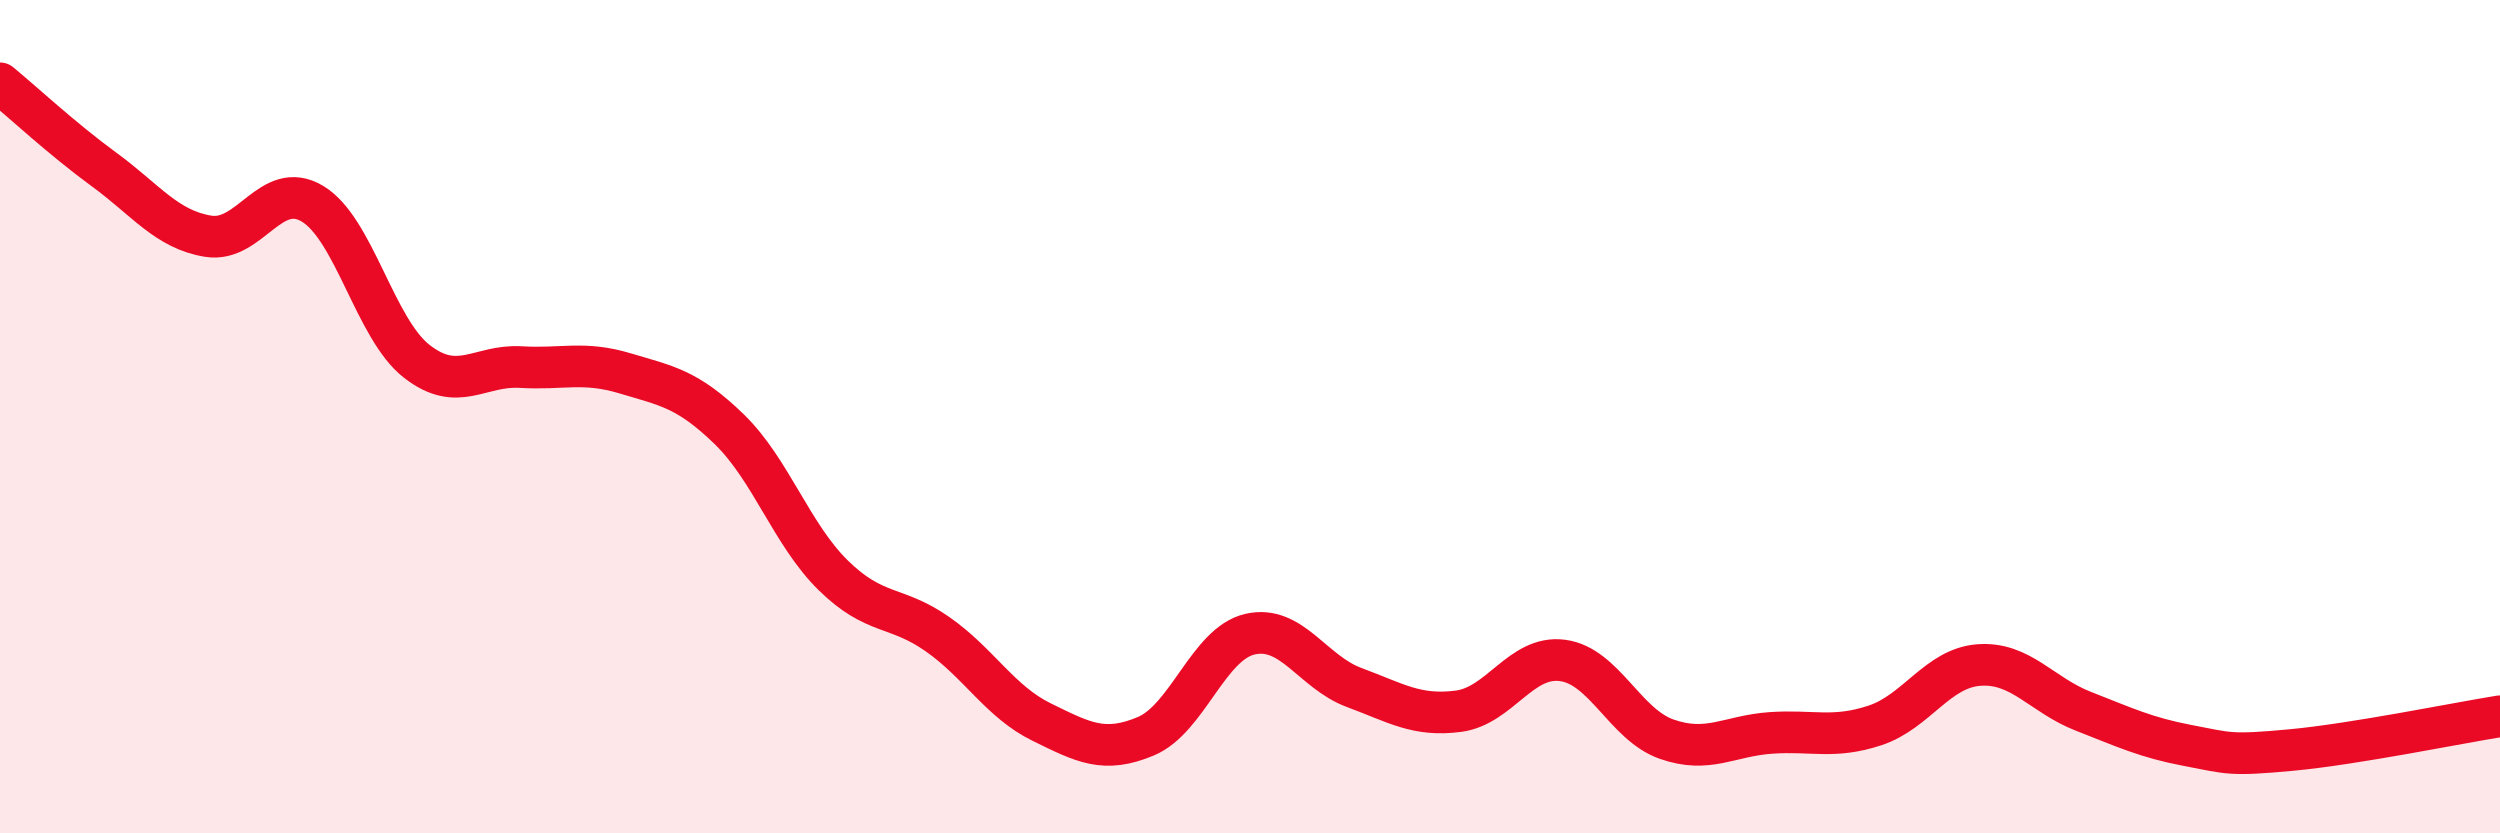
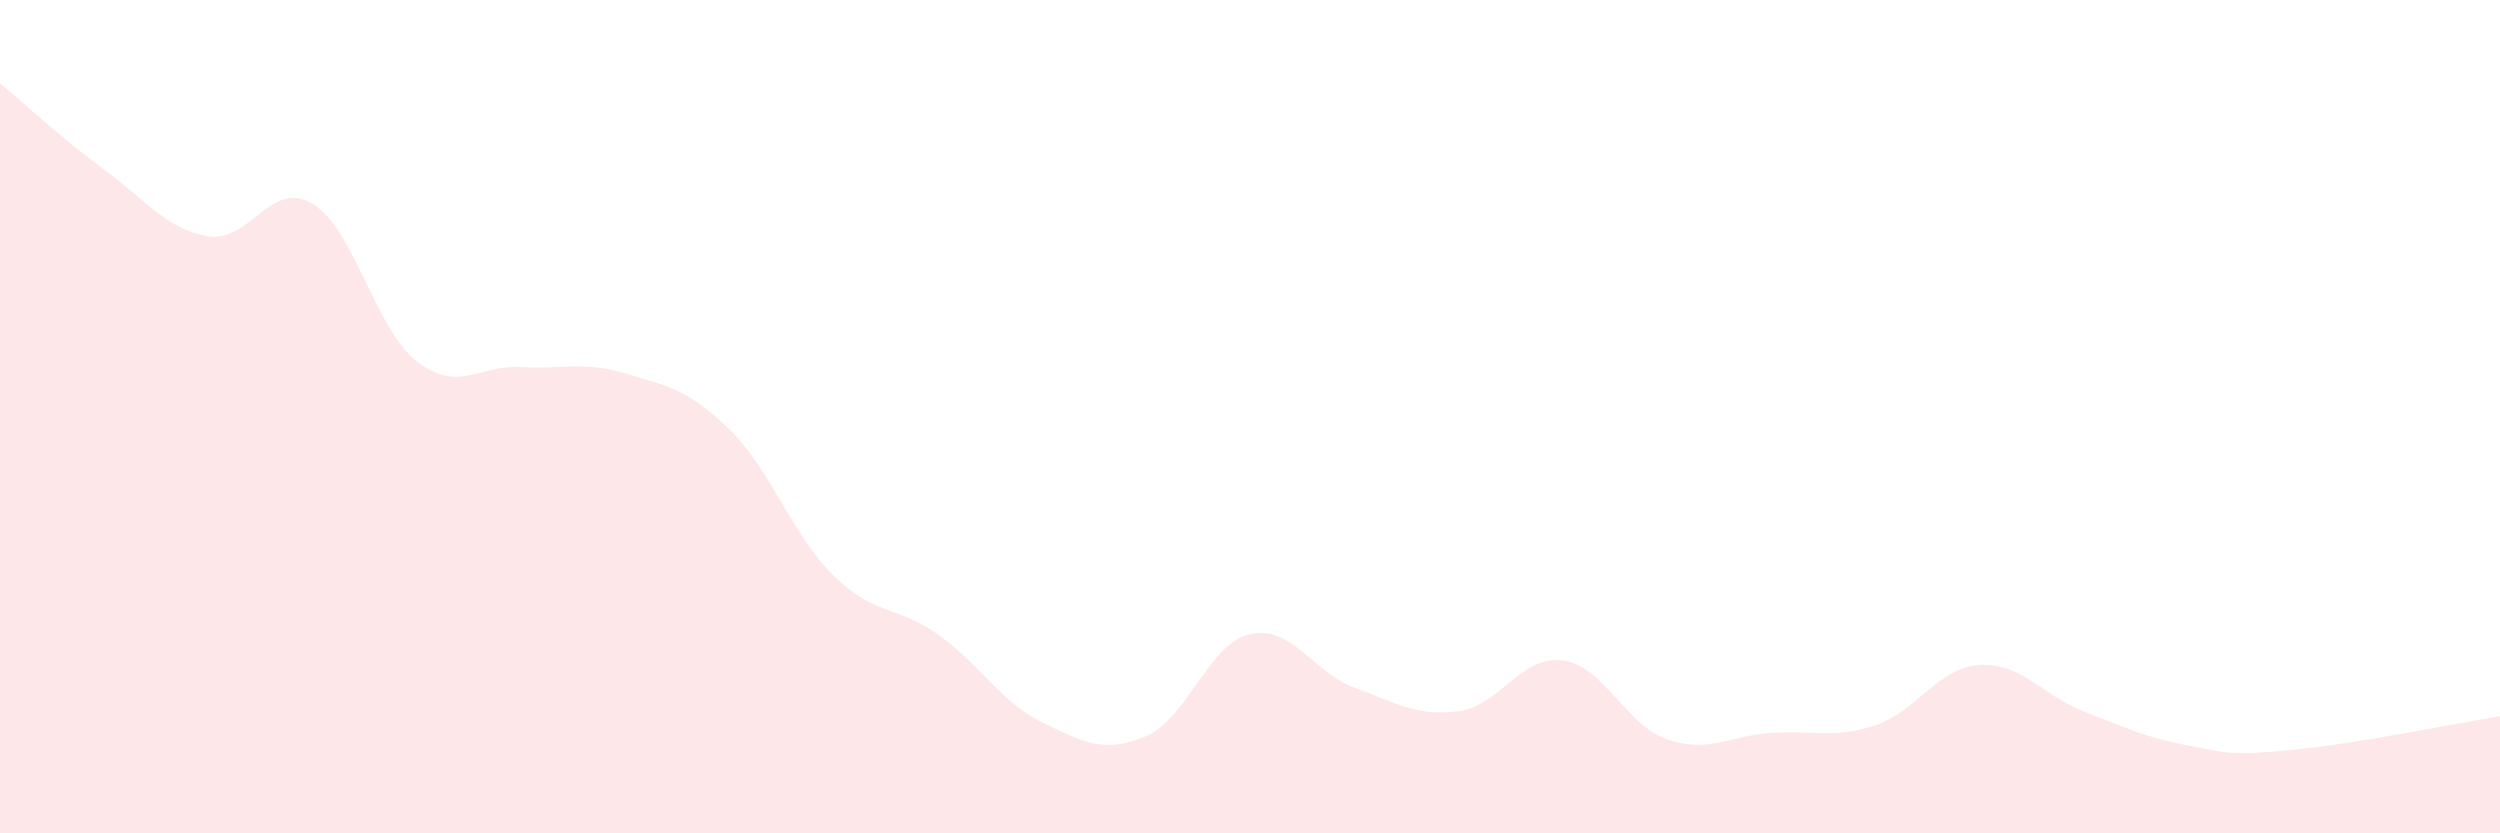
<svg xmlns="http://www.w3.org/2000/svg" width="60" height="20" viewBox="0 0 60 20">
  <path d="M 0,2 C 0.5,2.41 1.5,3.34 2.5,4.07 C 3.5,4.8 4,5.51 5,5.67 C 6,5.83 6.5,4.29 7.5,4.89 C 8.5,5.49 9,7.89 10,8.67 C 11,9.45 11.5,8.75 12.5,8.81 C 13.5,8.87 14,8.66 15,8.96 C 16,9.26 16.5,9.33 17.5,10.3 C 18.5,11.27 19,12.83 20,13.81 C 21,14.79 21.5,14.52 22.5,15.22 C 23.5,15.92 24,16.84 25,17.33 C 26,17.82 26.5,18.09 27.5,17.67 C 28.5,17.25 29,15.45 30,15.22 C 31,14.99 31.5,16.13 32.5,16.5 C 33.5,16.87 34,17.2 35,17.07 C 36,16.94 36.5,15.72 37.5,15.85 C 38.5,15.98 39,17.39 40,17.74 C 41,18.09 41.5,17.66 42.5,17.59 C 43.5,17.52 44,17.74 45,17.41 C 46,17.08 46.5,16.03 47.5,15.96 C 48.5,15.89 49,16.68 50,17.07 C 51,17.46 51.5,17.7 52.5,17.89 C 53.5,18.08 53.5,18.14 55,18 C 56.5,17.86 59,17.35 60,17.19L60 20L0 20Z" fill="#EB0A25" opacity="0.1" stroke-linecap="round" stroke-linejoin="round" />
-   <path d="M 0,2 C 0.5,2.41 1.5,3.34 2.5,4.07 C 3.5,4.8 4,5.51 5,5.67 C 6,5.83 6.5,4.29 7.5,4.89 C 8.5,5.49 9,7.89 10,8.67 C 11,9.45 11.5,8.75 12.5,8.81 C 13.5,8.87 14,8.66 15,8.96 C 16,9.26 16.5,9.33 17.5,10.3 C 18.5,11.27 19,12.83 20,13.81 C 21,14.79 21.5,14.52 22.5,15.22 C 23.5,15.92 24,16.84 25,17.33 C 26,17.82 26.5,18.09 27.5,17.67 C 28.5,17.25 29,15.45 30,15.22 C 31,14.99 31.5,16.13 32.5,16.5 C 33.5,16.87 34,17.2 35,17.07 C 36,16.94 36.5,15.72 37.5,15.85 C 38.5,15.98 39,17.39 40,17.74 C 41,18.09 41.5,17.66 42.5,17.59 C 43.5,17.52 44,17.74 45,17.41 C 46,17.08 46.5,16.03 47.5,15.96 C 48.5,15.89 49,16.68 50,17.07 C 51,17.46 51.5,17.7 52.5,17.89 C 53.5,18.08 53.5,18.14 55,18 C 56.5,17.86 59,17.35 60,17.19" stroke="#EB0A25" stroke-width="1" fill="none" stroke-linecap="round" stroke-linejoin="round" />
</svg>